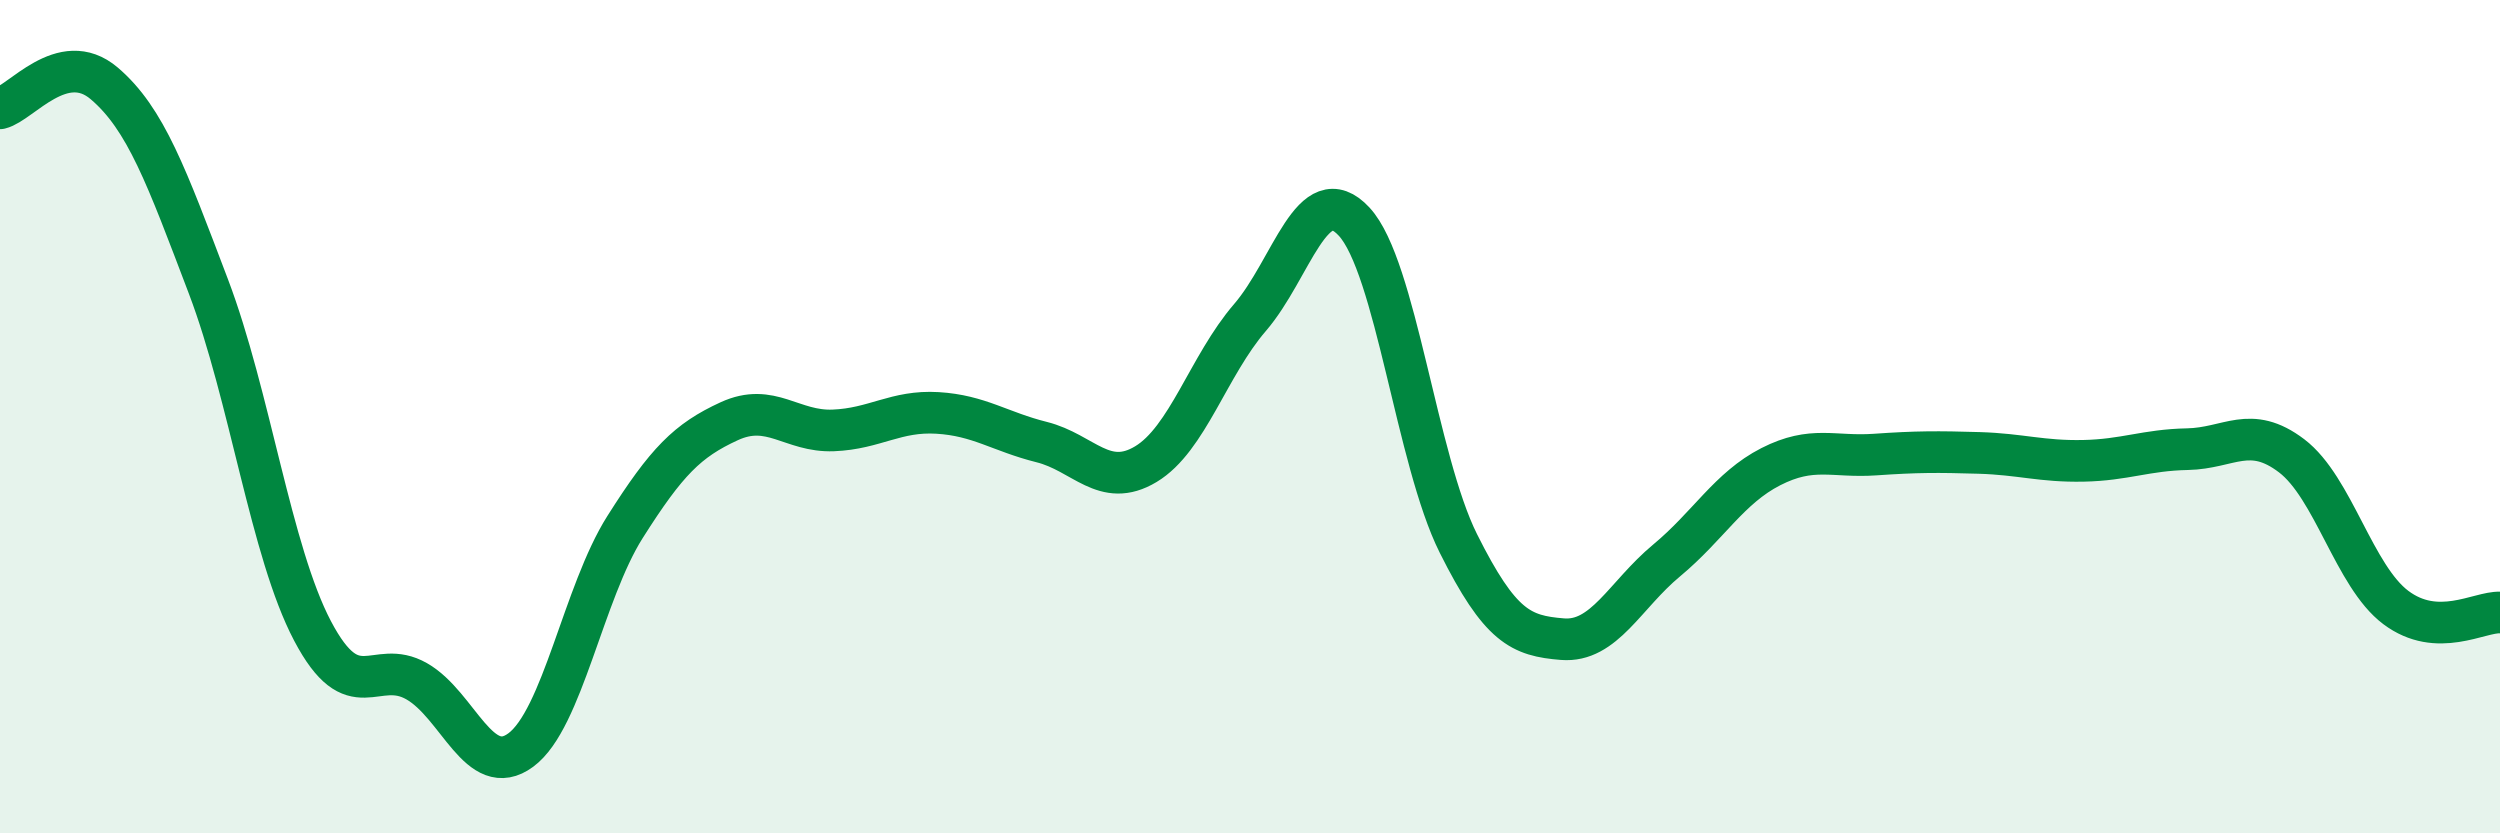
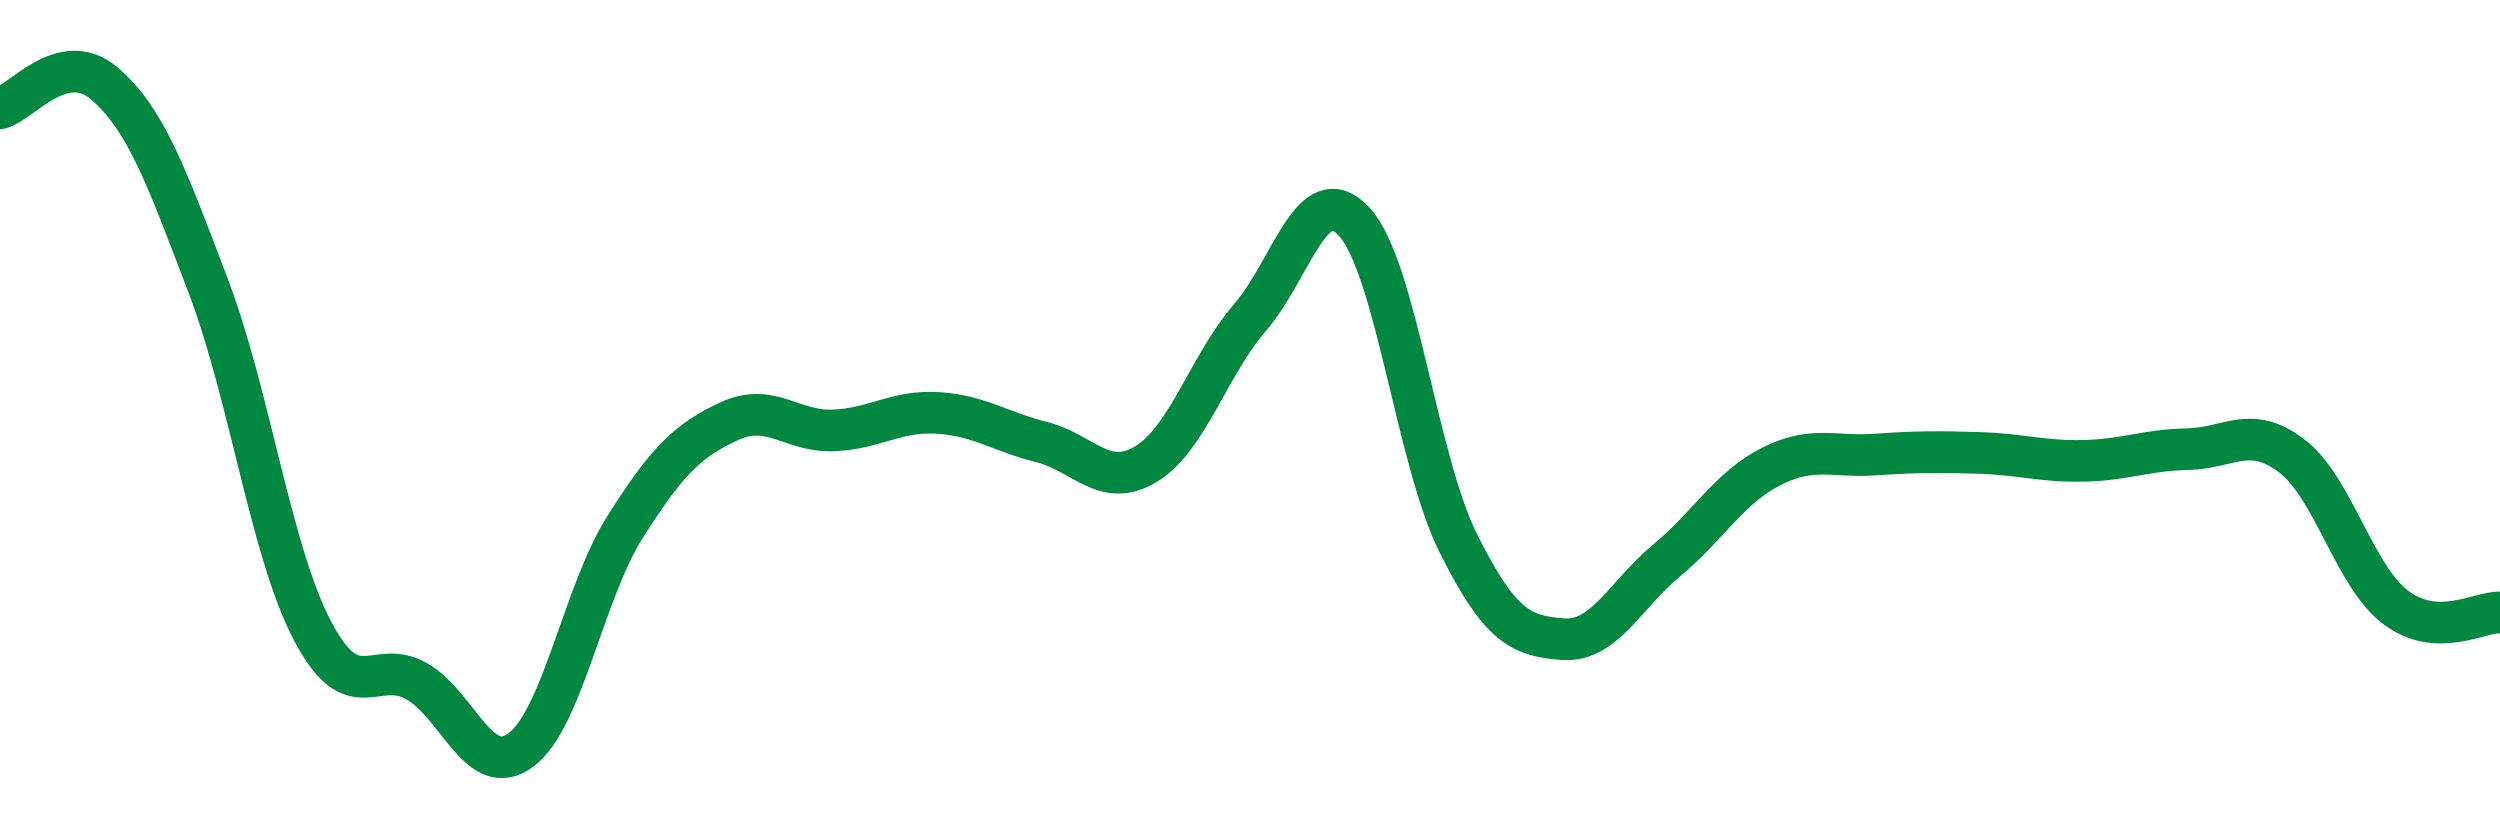
<svg xmlns="http://www.w3.org/2000/svg" width="60" height="20" viewBox="0 0 60 20">
-   <path d="M 0,2.6 C 0.5,2.48 1.5,1.15 2.5,2 C 3.5,2.85 4,4.24 5,6.87 C 6,9.5 6.5,13.24 7.5,15.14 C 8.5,17.04 9,15.78 10,16.35 C 11,16.92 11.5,18.74 12.5,18 C 13.5,17.26 14,14.23 15,12.65 C 16,11.07 16.5,10.57 17.5,10.11 C 18.5,9.65 19,10.37 20,10.33 C 21,10.29 21.5,9.85 22.5,9.91 C 23.5,9.97 24,10.36 25,10.61 C 26,10.86 26.5,11.74 27.5,11.14 C 28.5,10.54 29,8.78 30,7.62 C 31,6.46 31.5,4.24 32.5,5.32 C 33.5,6.4 34,11.04 35,13.04 C 36,15.04 36.5,15.26 37.5,15.34 C 38.5,15.42 39,14.28 40,13.45 C 41,12.62 41.5,11.71 42.5,11.2 C 43.5,10.69 44,10.98 45,10.91 C 46,10.84 46.5,10.84 47.5,10.87 C 48.5,10.9 49,11.08 50,11.06 C 51,11.04 51.5,10.8 52.5,10.78 C 53.5,10.76 54,10.18 55,10.94 C 56,11.7 56.5,13.83 57.5,14.58 C 58.5,15.33 59.5,14.68 60,14.7L60 20L0 20Z" fill="#008740" opacity="0.1" stroke-linecap="round" stroke-linejoin="round" />
  <path d="M 0,2.6 C 0.5,2.48 1.5,1.15 2.5,2 C 3.5,2.85 4,4.24 5,6.87 C 6,9.5 6.5,13.24 7.5,15.14 C 8.5,17.04 9,15.78 10,16.35 C 11,16.92 11.5,18.74 12.5,18 C 13.5,17.26 14,14.23 15,12.65 C 16,11.07 16.5,10.57 17.5,10.11 C 18.5,9.65 19,10.37 20,10.33 C 21,10.29 21.5,9.85 22.5,9.91 C 23.5,9.97 24,10.36 25,10.61 C 26,10.86 26.5,11.74 27.5,11.14 C 28.5,10.54 29,8.78 30,7.62 C 31,6.46 31.5,4.24 32.5,5.32 C 33.5,6.4 34,11.04 35,13.04 C 36,15.04 36.5,15.26 37.5,15.34 C 38.5,15.42 39,14.28 40,13.45 C 41,12.62 41.5,11.71 42.5,11.2 C 43.5,10.69 44,10.98 45,10.91 C 46,10.84 46.5,10.84 47.5,10.87 C 48.5,10.9 49,11.08 50,11.06 C 51,11.04 51.5,10.8 52.5,10.78 C 53.5,10.76 54,10.18 55,10.94 C 56,11.7 56.5,13.83 57.5,14.58 C 58.5,15.33 59.5,14.68 60,14.7" stroke="#008740" stroke-width="1" fill="none" stroke-linecap="round" stroke-linejoin="round" />
</svg>